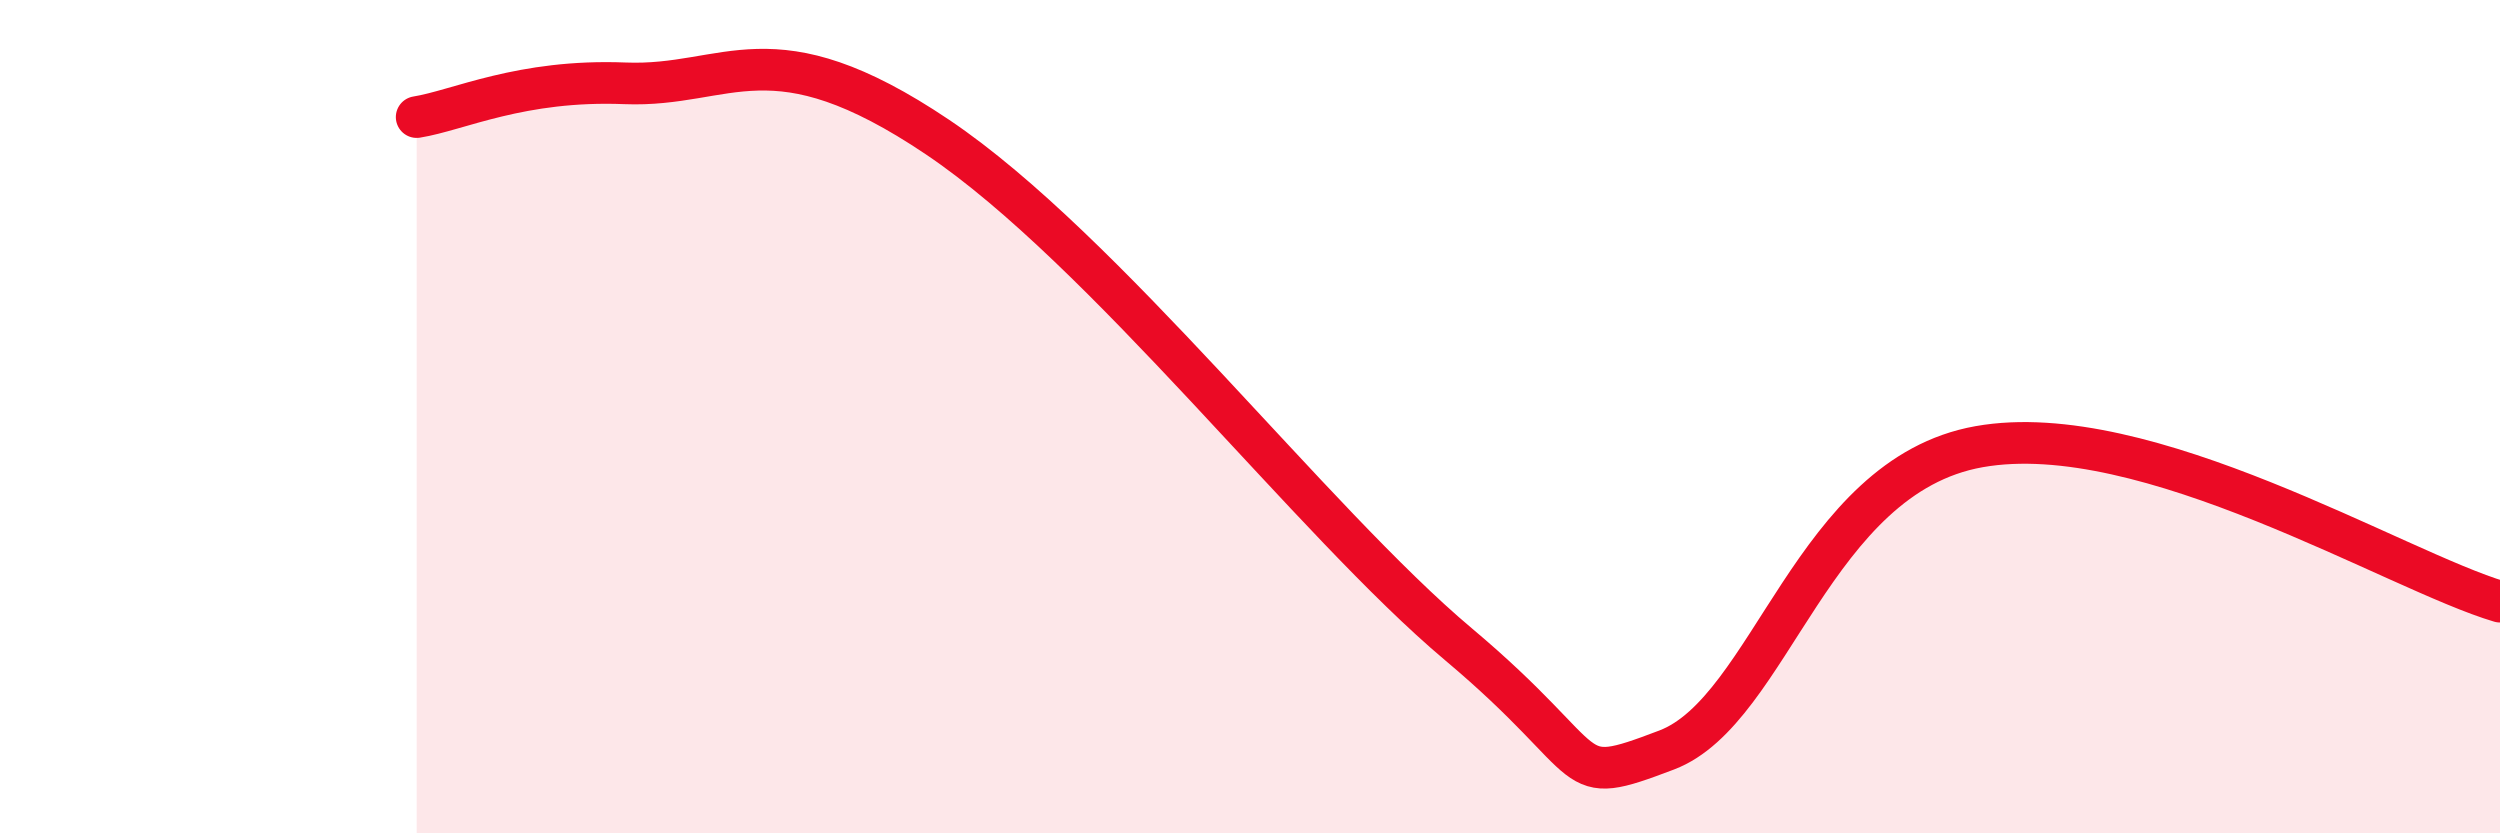
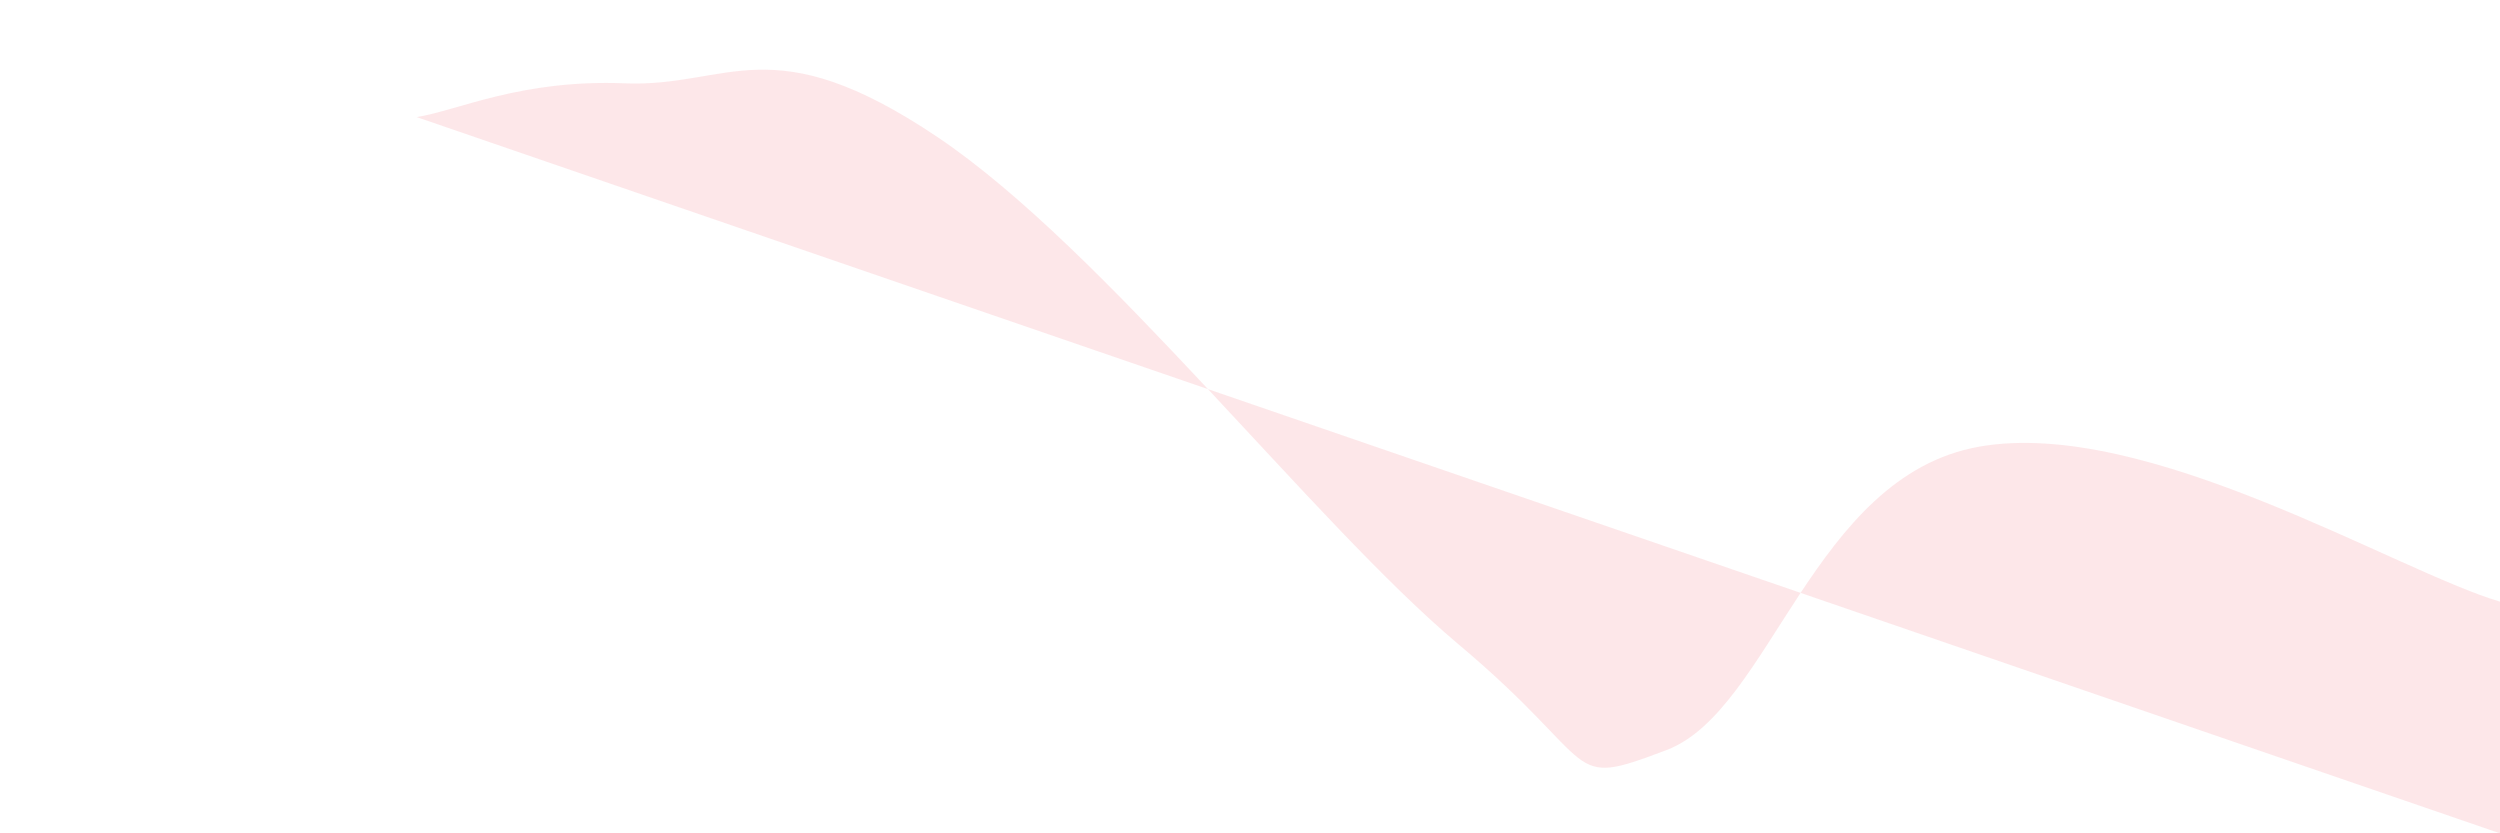
<svg xmlns="http://www.w3.org/2000/svg" width="60" height="20" viewBox="0 0 60 20">
-   <path d="M 10,2.81 C 11,2.65 12.5,1.9 15,2 C 17.5,2.1 18.5,0.6 22.5,3.29 C 26.5,5.98 31.5,12.52 35,15.46 C 38.5,18.4 37.5,18.95 40,18 C 42.5,17.05 43.5,11.43 47.5,10.72 C 51.5,10.01 57.5,13.7 60,14.44L60 20L10 20Z" fill="#EB0A25" opacity="0.1" stroke-linecap="round" stroke-linejoin="round" />
-   <path d="M 10,2.81 C 11,2.65 12.5,1.9 15,2 C 17.5,2.1 18.5,0.6 22.5,3.29 C 26.5,5.98 31.5,12.52 35,15.46 C 38.5,18.4 37.5,18.95 40,18 C 42.5,17.05 43.5,11.43 47.5,10.72 C 51.5,10.01 57.5,13.7 60,14.44" stroke="#EB0A25" stroke-width="1" fill="none" stroke-linecap="round" stroke-linejoin="round" />
+   <path d="M 10,2.81 C 11,2.65 12.5,1.9 15,2 C 17.5,2.1 18.5,0.6 22.5,3.29 C 26.5,5.98 31.5,12.52 35,15.46 C 38.5,18.4 37.5,18.95 40,18 C 42.5,17.05 43.5,11.43 47.5,10.72 C 51.5,10.01 57.5,13.7 60,14.44L60 20Z" fill="#EB0A25" opacity="0.1" stroke-linecap="round" stroke-linejoin="round" />
</svg>